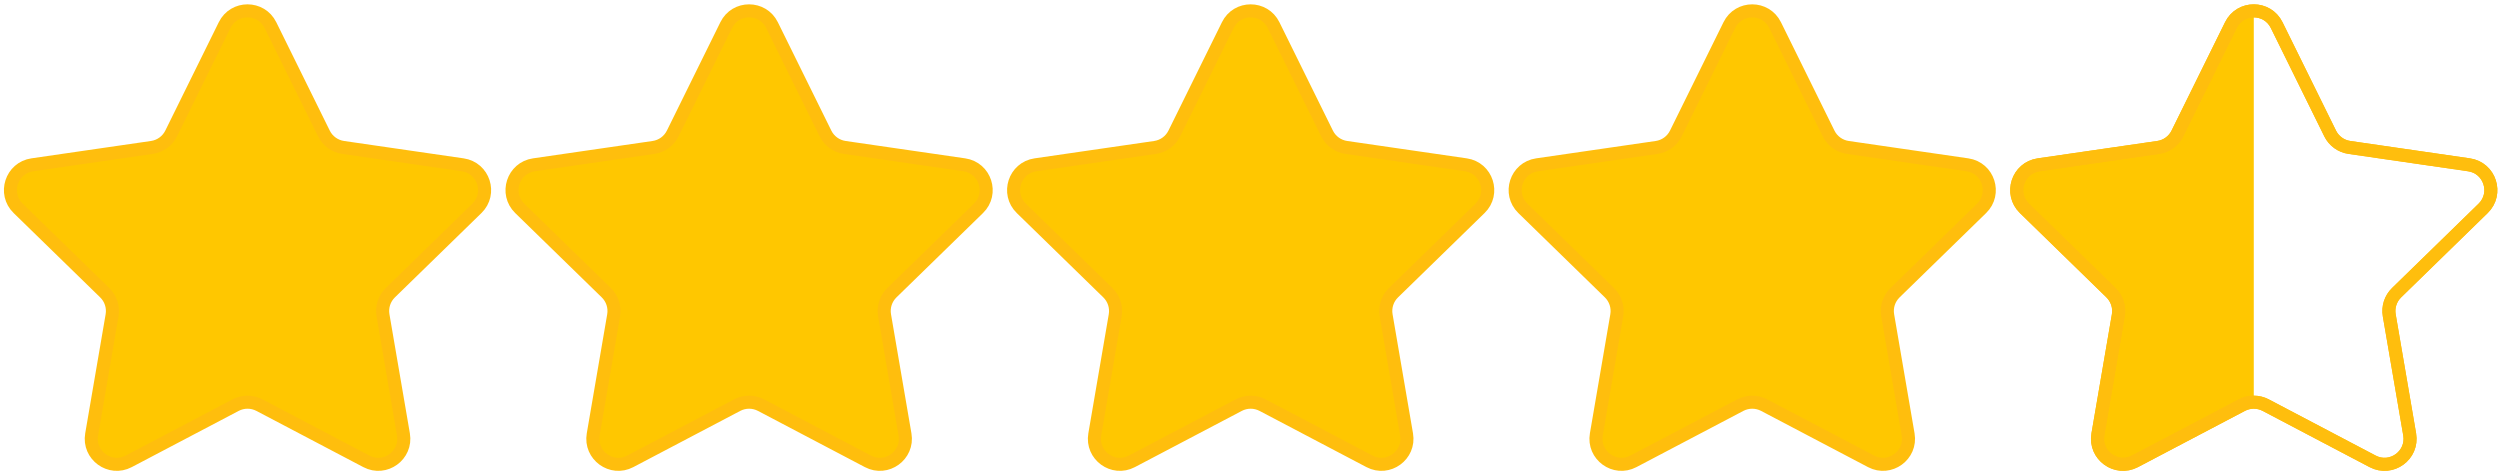
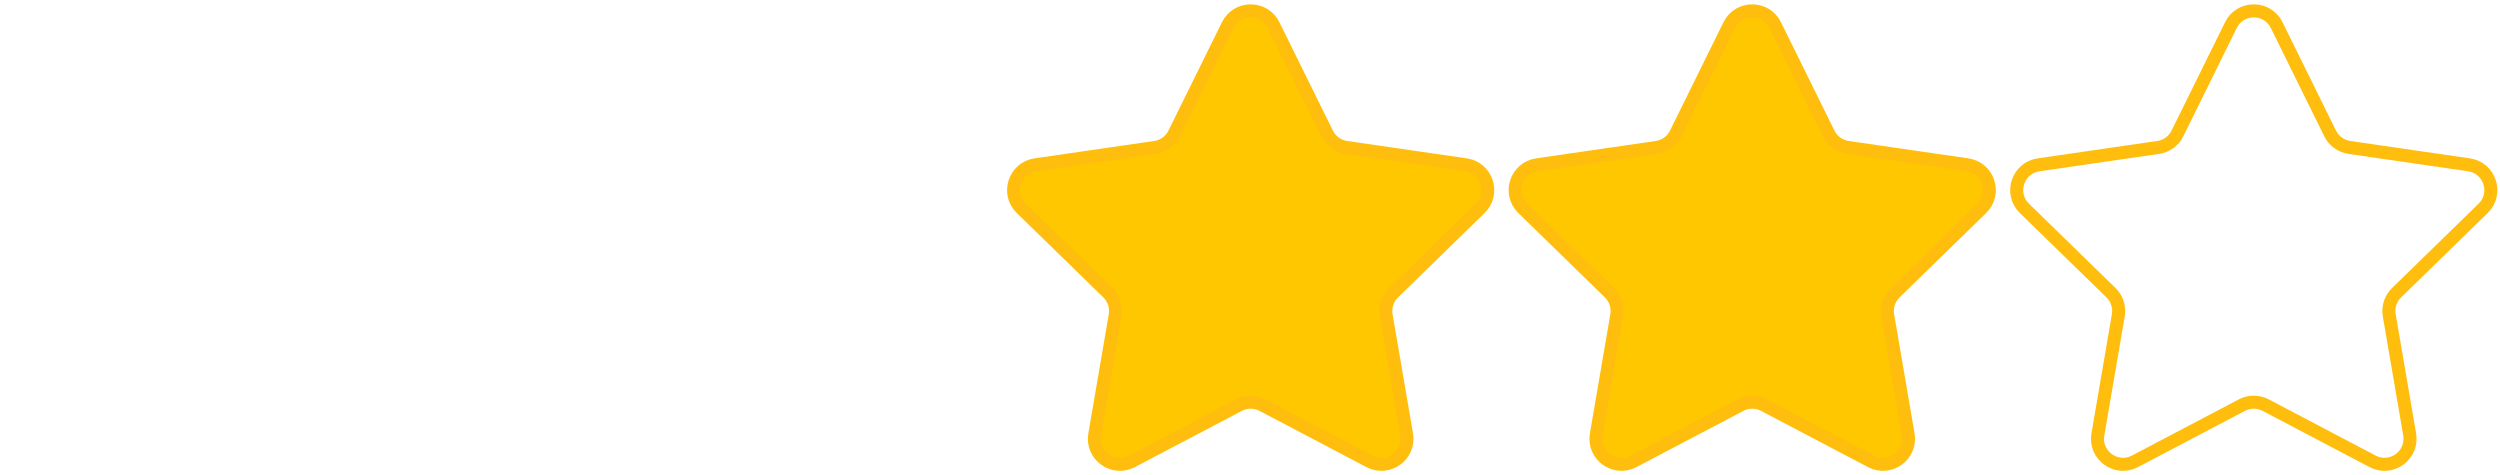
<svg xmlns="http://www.w3.org/2000/svg" fill="#000000" height="36.4" preserveAspectRatio="xMidYMid meet" version="1" viewBox="4.2 81.8 191.5 36.4" width="191.5" zoomAndPan="magnify">
  <g id="change1_3">
-     <path d="M24.914,83.723l4.097,8.301c0.285,0.577,0.836,0.977,1.473,1.07l9.161,1.331 c1.605,0.233,2.245,2.205,1.084,3.336l-6.629,6.461c-0.461,0.449-0.671,1.097-0.562,1.731l1.565,9.124 c0.274,1.598-1.403,2.816-2.838,2.062l-8.193-4.307c-0.57-0.299-1.251-0.299-1.821,0l-8.193,4.307 c-1.435,0.755-3.112-0.464-2.838-2.062l1.565-9.124c0.109-0.634-0.102-1.282-0.562-1.731l-6.63-6.462 c-1.161-1.132-0.52-3.103,1.084-3.336l9.161-1.331c0.637-0.092,1.188-0.492,1.473-1.07l4.097-8.301 C22.124,82.269,24.197,82.269,24.914,83.723z" fill="#ffc700" stroke="#ffbe0d" stroke-miterlimit="10" />
-   </g>
+     </g>
  <g id="change1_5">
    <path d="M140.173,83.723l4.097,8.301c0.285,0.577,0.836,0.977,1.473,1.07l9.161,1.331 c1.605,0.233,2.245,2.205,1.084,3.336l-6.629,6.461c-0.461,0.449-0.671,1.097-0.562,1.731l1.565,9.124 c0.274,1.598-1.403,2.816-2.838,2.062l-8.193-4.307c-0.57-0.299-1.251-0.299-1.821,0l-8.193,4.307 c-1.435,0.755-3.112-0.464-2.838-2.062l1.565-9.124c0.109-0.634-0.102-1.282-0.562-1.731l-6.629-6.461 c-1.161-1.132-0.52-3.103,1.084-3.336l9.161-1.331c0.637-0.092,1.188-0.492,1.473-1.07l4.097-8.301 C137.383,82.269,139.456,82.269,140.173,83.723z" fill="#ffc700" stroke="#ffbe0d" stroke-miterlimit="10" />
  </g>
  <g id="change1_4">
    <path d="M101.754,83.723l4.097,8.301c0.285,0.577,0.836,0.977,1.473,1.07l9.161,1.331 c1.605,0.233,2.245,2.205,1.084,3.336l-6.629,6.461c-0.461,0.449-0.671,1.097-0.562,1.731l1.565,9.124 c0.274,1.598-1.403,2.816-2.838,2.062l-8.193-4.307c-0.57-0.299-1.251-0.299-1.821,0l-8.193,4.307 c-1.435,0.755-3.112-0.464-2.838-2.062l1.565-9.124c0.109-0.634-0.102-1.282-0.562-1.731l-6.629-6.461 c-1.161-1.132-0.521-3.103,1.084-3.336l9.161-1.331c0.637-0.092,1.188-0.492,1.473-1.07l4.097-8.301 C98.963,82.269,101.036,82.269,101.754,83.723z" fill="#ffc700" stroke="#ffbe0d" stroke-miterlimit="10" />
  </g>
  <g id="change1_1">
-     <path d="M63.334,83.723l4.097,8.301c0.285,0.577,0.836,0.977,1.473,1.07l9.161,1.331 c1.605,0.233,2.245,2.205,1.084,3.336l-6.629,6.461c-0.461,0.449-0.671,1.097-0.562,1.731l1.565,9.124 c0.274,1.598-1.403,2.816-2.838,2.062l-8.193-4.307c-0.57-0.299-1.251-0.299-1.821,0l-8.193,4.307 c-1.435,0.755-3.112-0.464-2.838-2.062l1.565-9.124c0.109-0.634-0.102-1.282-0.562-1.731l-6.629-6.461 c-1.161-1.132-0.521-3.103,1.084-3.336l9.161-1.331c0.637-0.092,1.188-0.492,1.473-1.07l4.097-8.301 C60.543,82.269,62.616,82.269,63.334,83.723z" fill="#ffc700" stroke="#ffbe0d" stroke-miterlimit="10" />
-   </g>
+     </g>
  <g id="change1_2">
-     <path d="M176.839,112.607c-0.313,0-0.625,0.075-0.91,0.224l-8.193,4.307c-1.435,0.755-3.112-0.464-2.838-2.062 l1.565-9.124c0.109-0.634-0.102-1.282-0.562-1.731l-6.629-6.461c-1.161-1.132-0.52-3.103,1.084-3.336l9.161-1.331 c0.637-0.092,1.188-0.492,1.473-1.07l4.097-8.301c0.358-0.727,1.056-1.09,1.753-1.09" fill="#ffc700" stroke="#ffbe0d" stroke-miterlimit="10" />
-   </g>
-   <path d="M176.839,82.632c0.698,0,1.395,0.363,1.754,1.09l4.097,8.301c0.285,0.577,0.836,0.977,1.473,1.07l9.161,1.331 c1.605,0.233,2.245,2.205,1.084,3.336l-6.629,6.461c-0.461,0.449-0.671,1.097-0.562,1.731l1.565,9.124 c0.274,1.598-1.403,2.816-2.838,2.062l-8.193-4.307c-0.285-0.15-0.598-0.224-0.91-0.224" fill="none" stroke="#ffbe0d" stroke-miterlimit="10" />
+     </g>
  <g>
    <path d="M178.592,83.723l4.097,8.301c0.285,0.577,0.836,0.977,1.473,1.07l9.161,1.331 c1.605,0.233,2.245,2.205,1.084,3.336l-6.629,6.461c-0.461,0.449-0.671,1.097-0.562,1.731l1.565,9.124 c0.274,1.598-1.403,2.816-2.838,2.062l-8.193-4.307c-0.57-0.299-1.251-0.299-1.821,0l-8.193,4.307 c-1.435,0.755-3.112-0.464-2.838-2.062l1.565-9.124c0.109-0.634-0.102-1.282-0.562-1.731l-6.629-6.461 c-1.161-1.132-0.52-3.103,1.084-3.336l9.161-1.331c0.637-0.092,1.188-0.492,1.473-1.07l4.097-8.301 C175.802,82.269,177.875,82.269,178.592,83.723z" fill="none" stroke="#ffbe0d" stroke-miterlimit="10" />
  </g>
</svg>